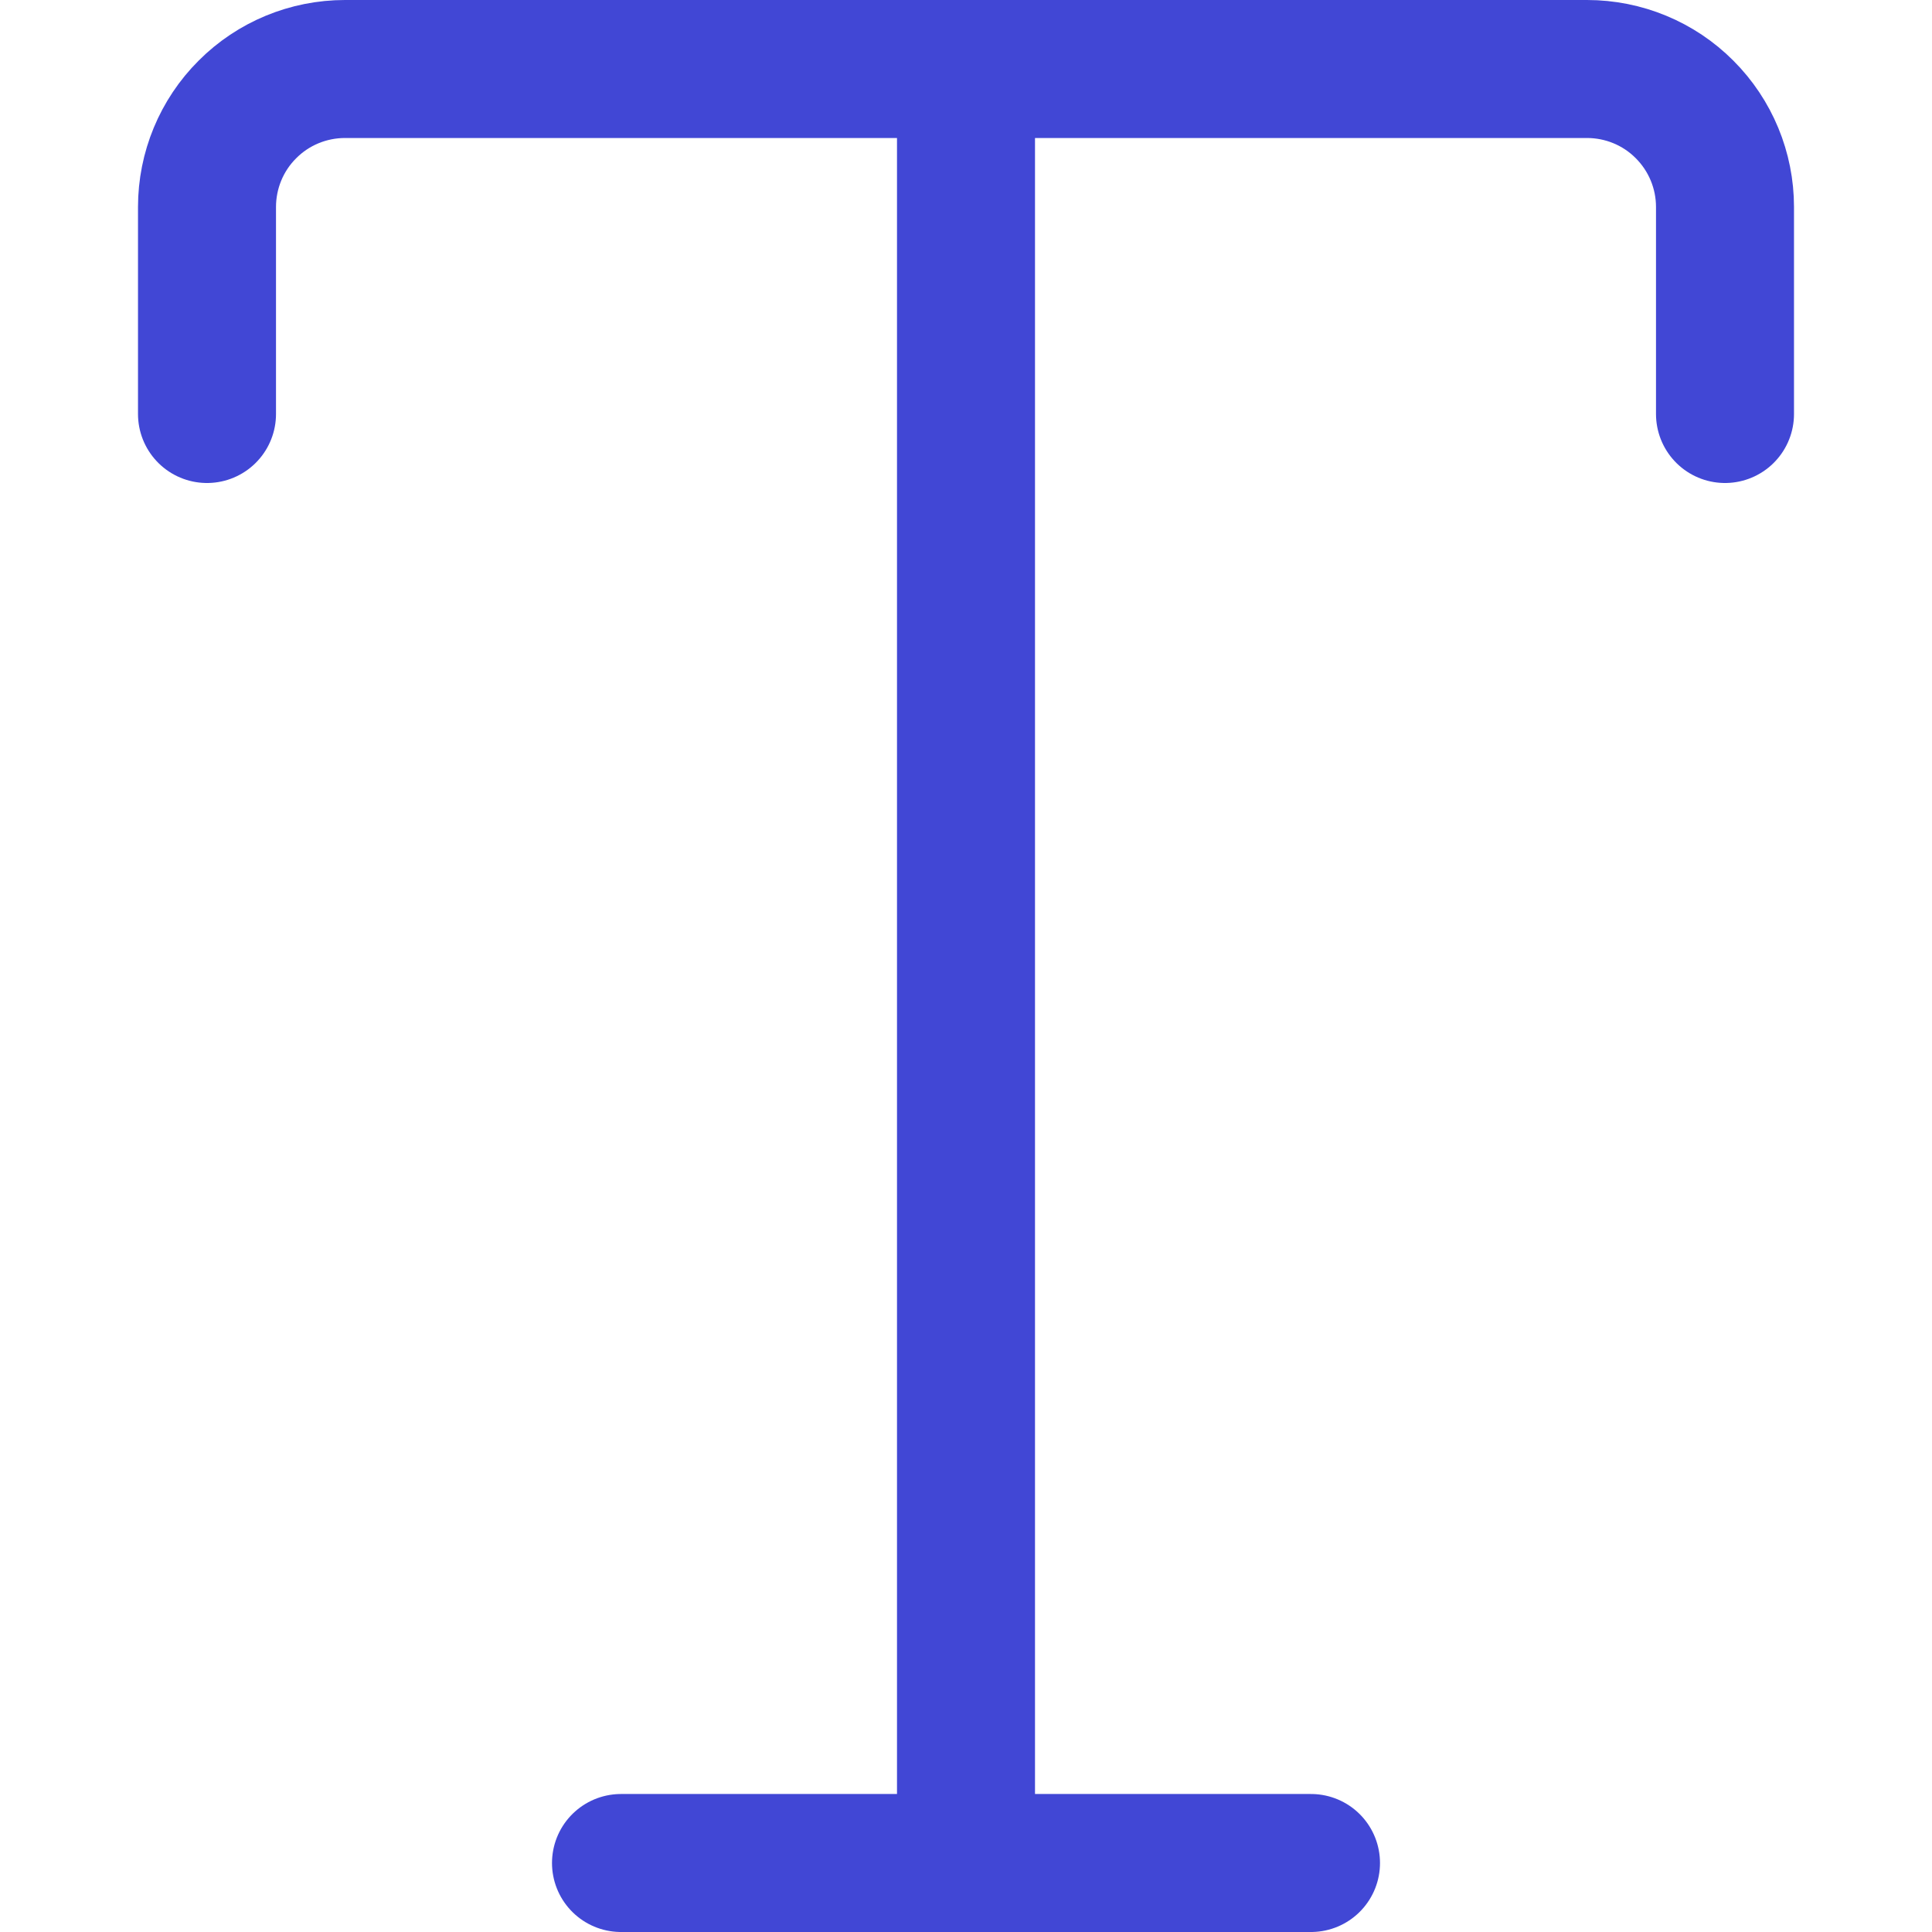
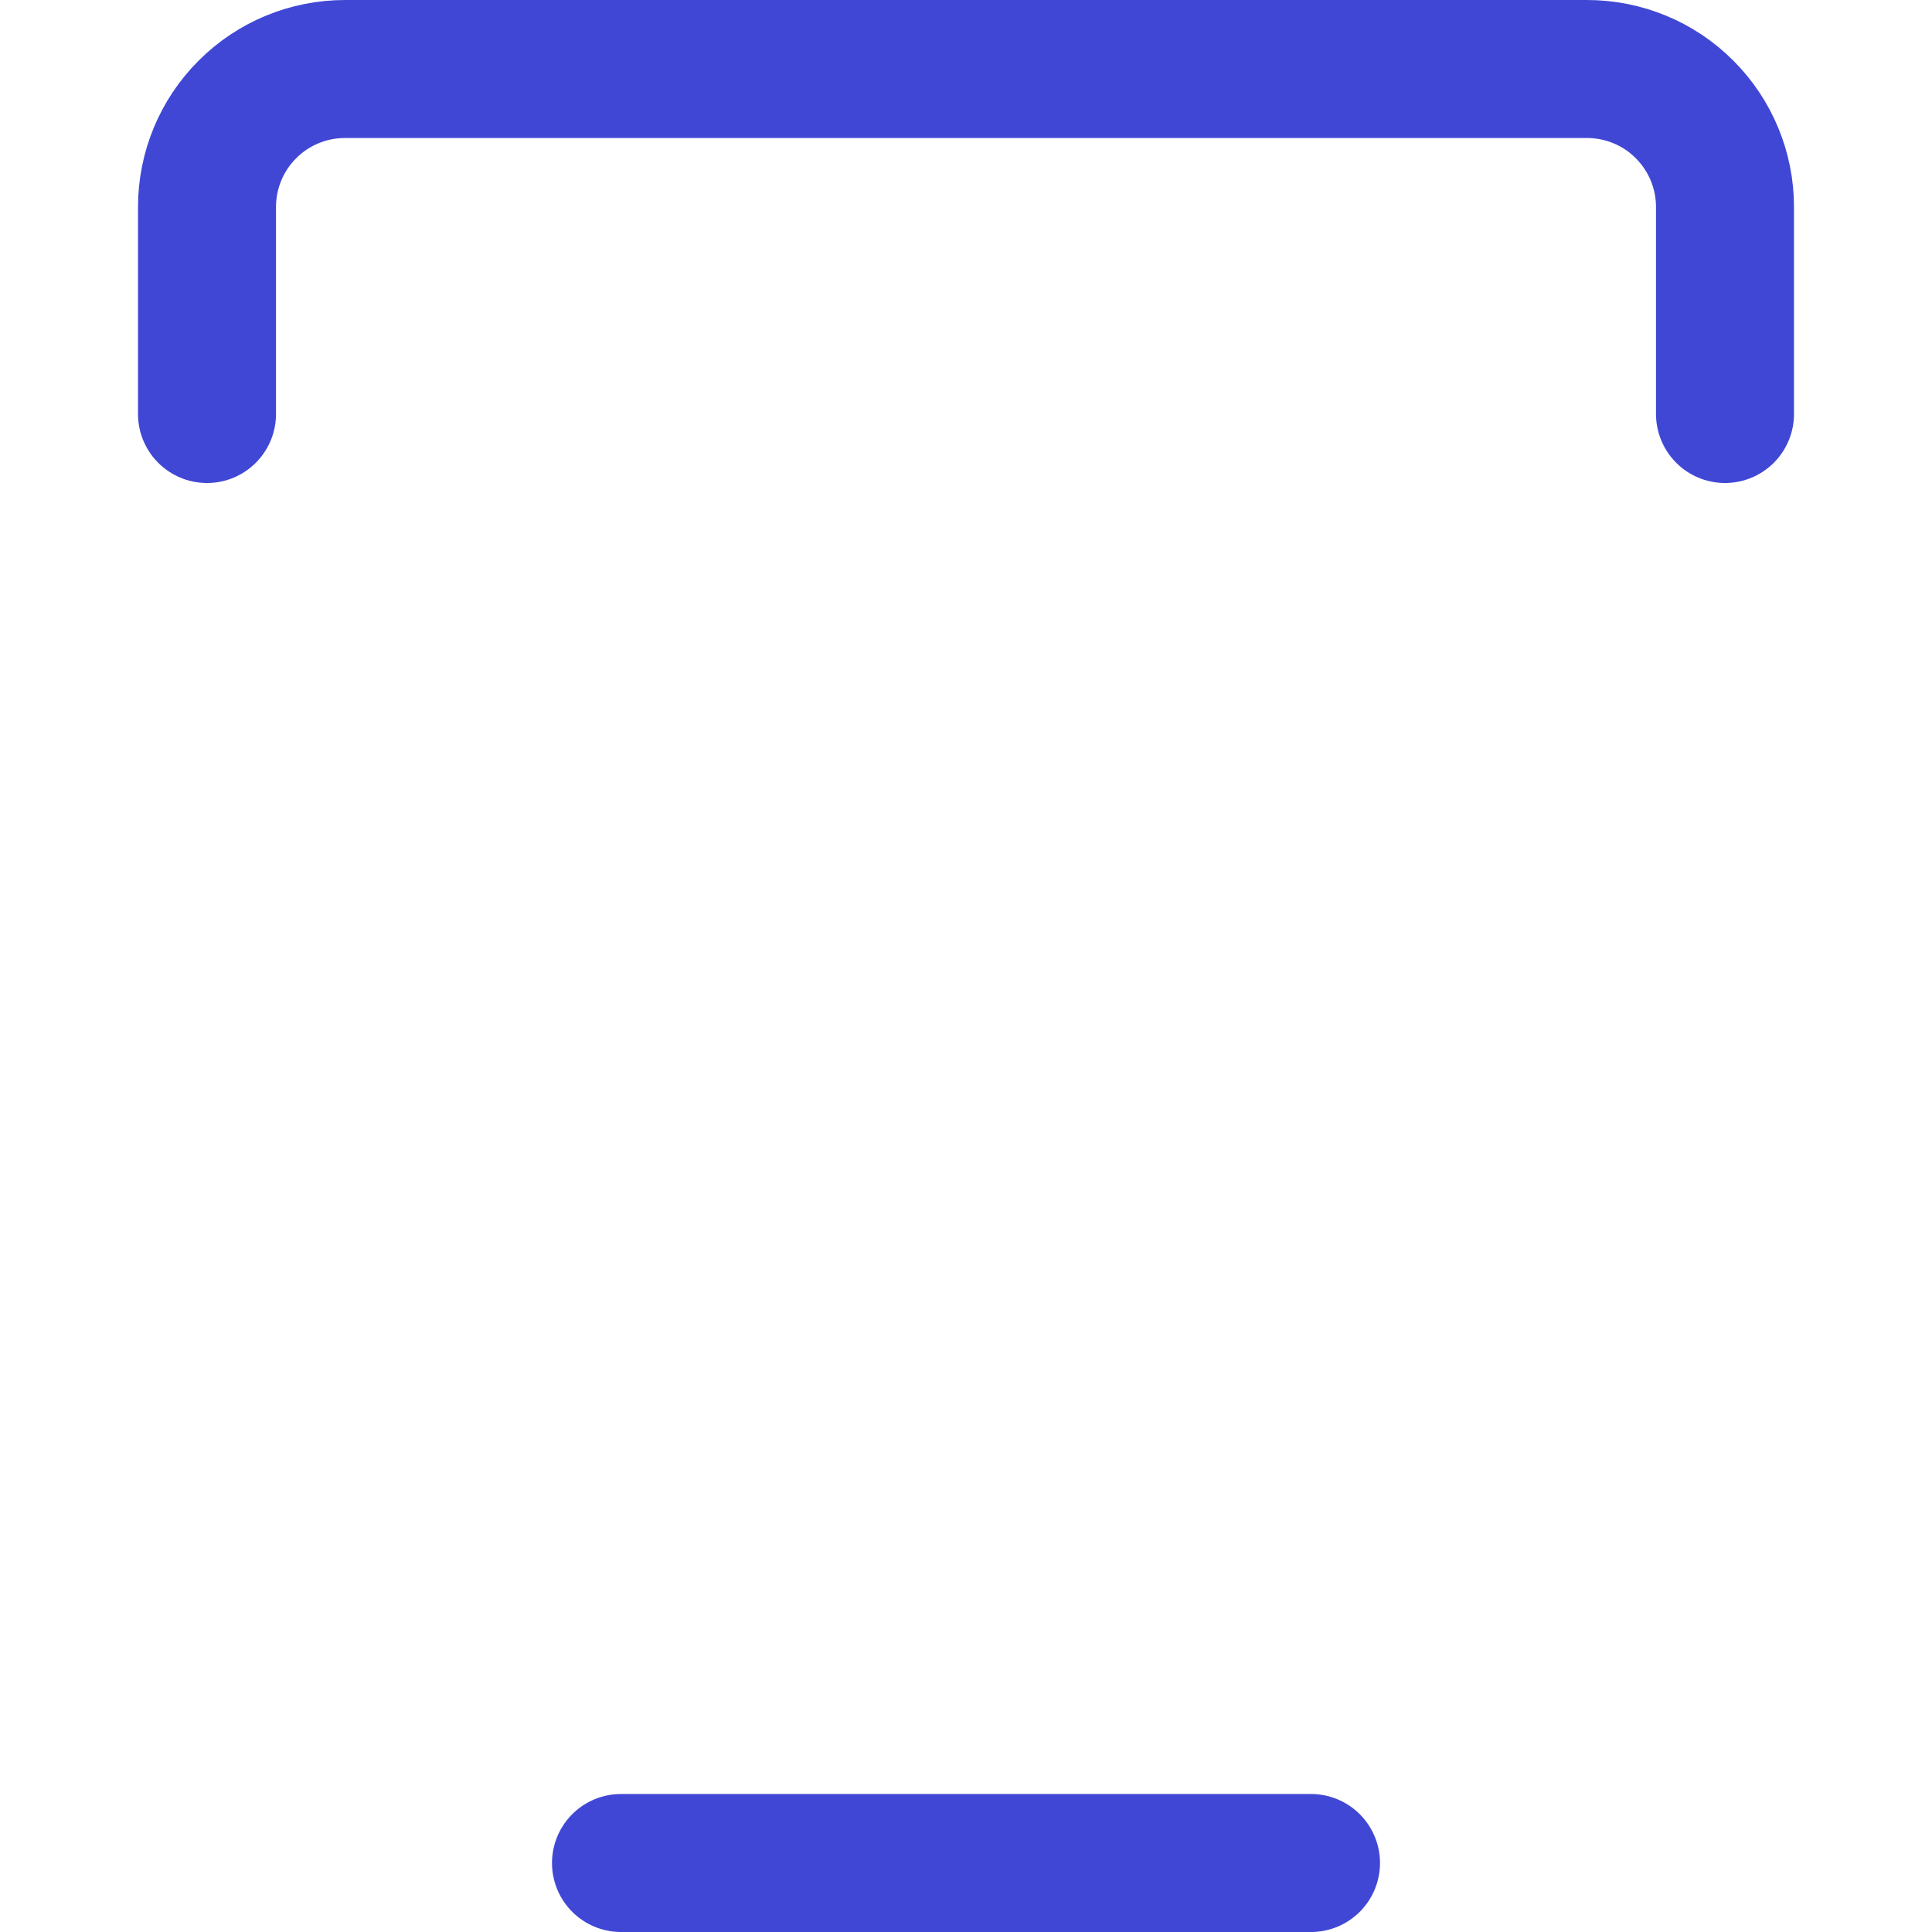
<svg xmlns="http://www.w3.org/2000/svg" fill="none" viewBox="0 0 14 14" id="Text-Style--Streamline-Core">
  <desc>
    Text Style Streamline Icon: https://streamlinehq.com
  </desc>
  <g id="text-style--text-style-formatting-format">
-     <path id="Vector" stroke="#4147d5" stroke-linecap="round" stroke-linejoin="round" d="M7 0.5v13" stroke-width="1" />
    <path id="Vector_2" stroke="#4147d5" stroke-linecap="round" stroke-linejoin="round" d="M4.5 13.5h5" stroke-width="1" />
    <path id="Vector_3" stroke="#4147d5" stroke-linecap="round" stroke-linejoin="round" d="M1.5 3V1.5c0 -0.265 0.105 -0.52 0.293 -0.707C1.98 0.605 2.235 0.5 2.5 0.5h9c0.265 0 0.52 0.105 0.707 0.293 0.188 0.188 0.293 0.442 0.293 0.707V3" stroke-width="1" />
  </g>
</svg>